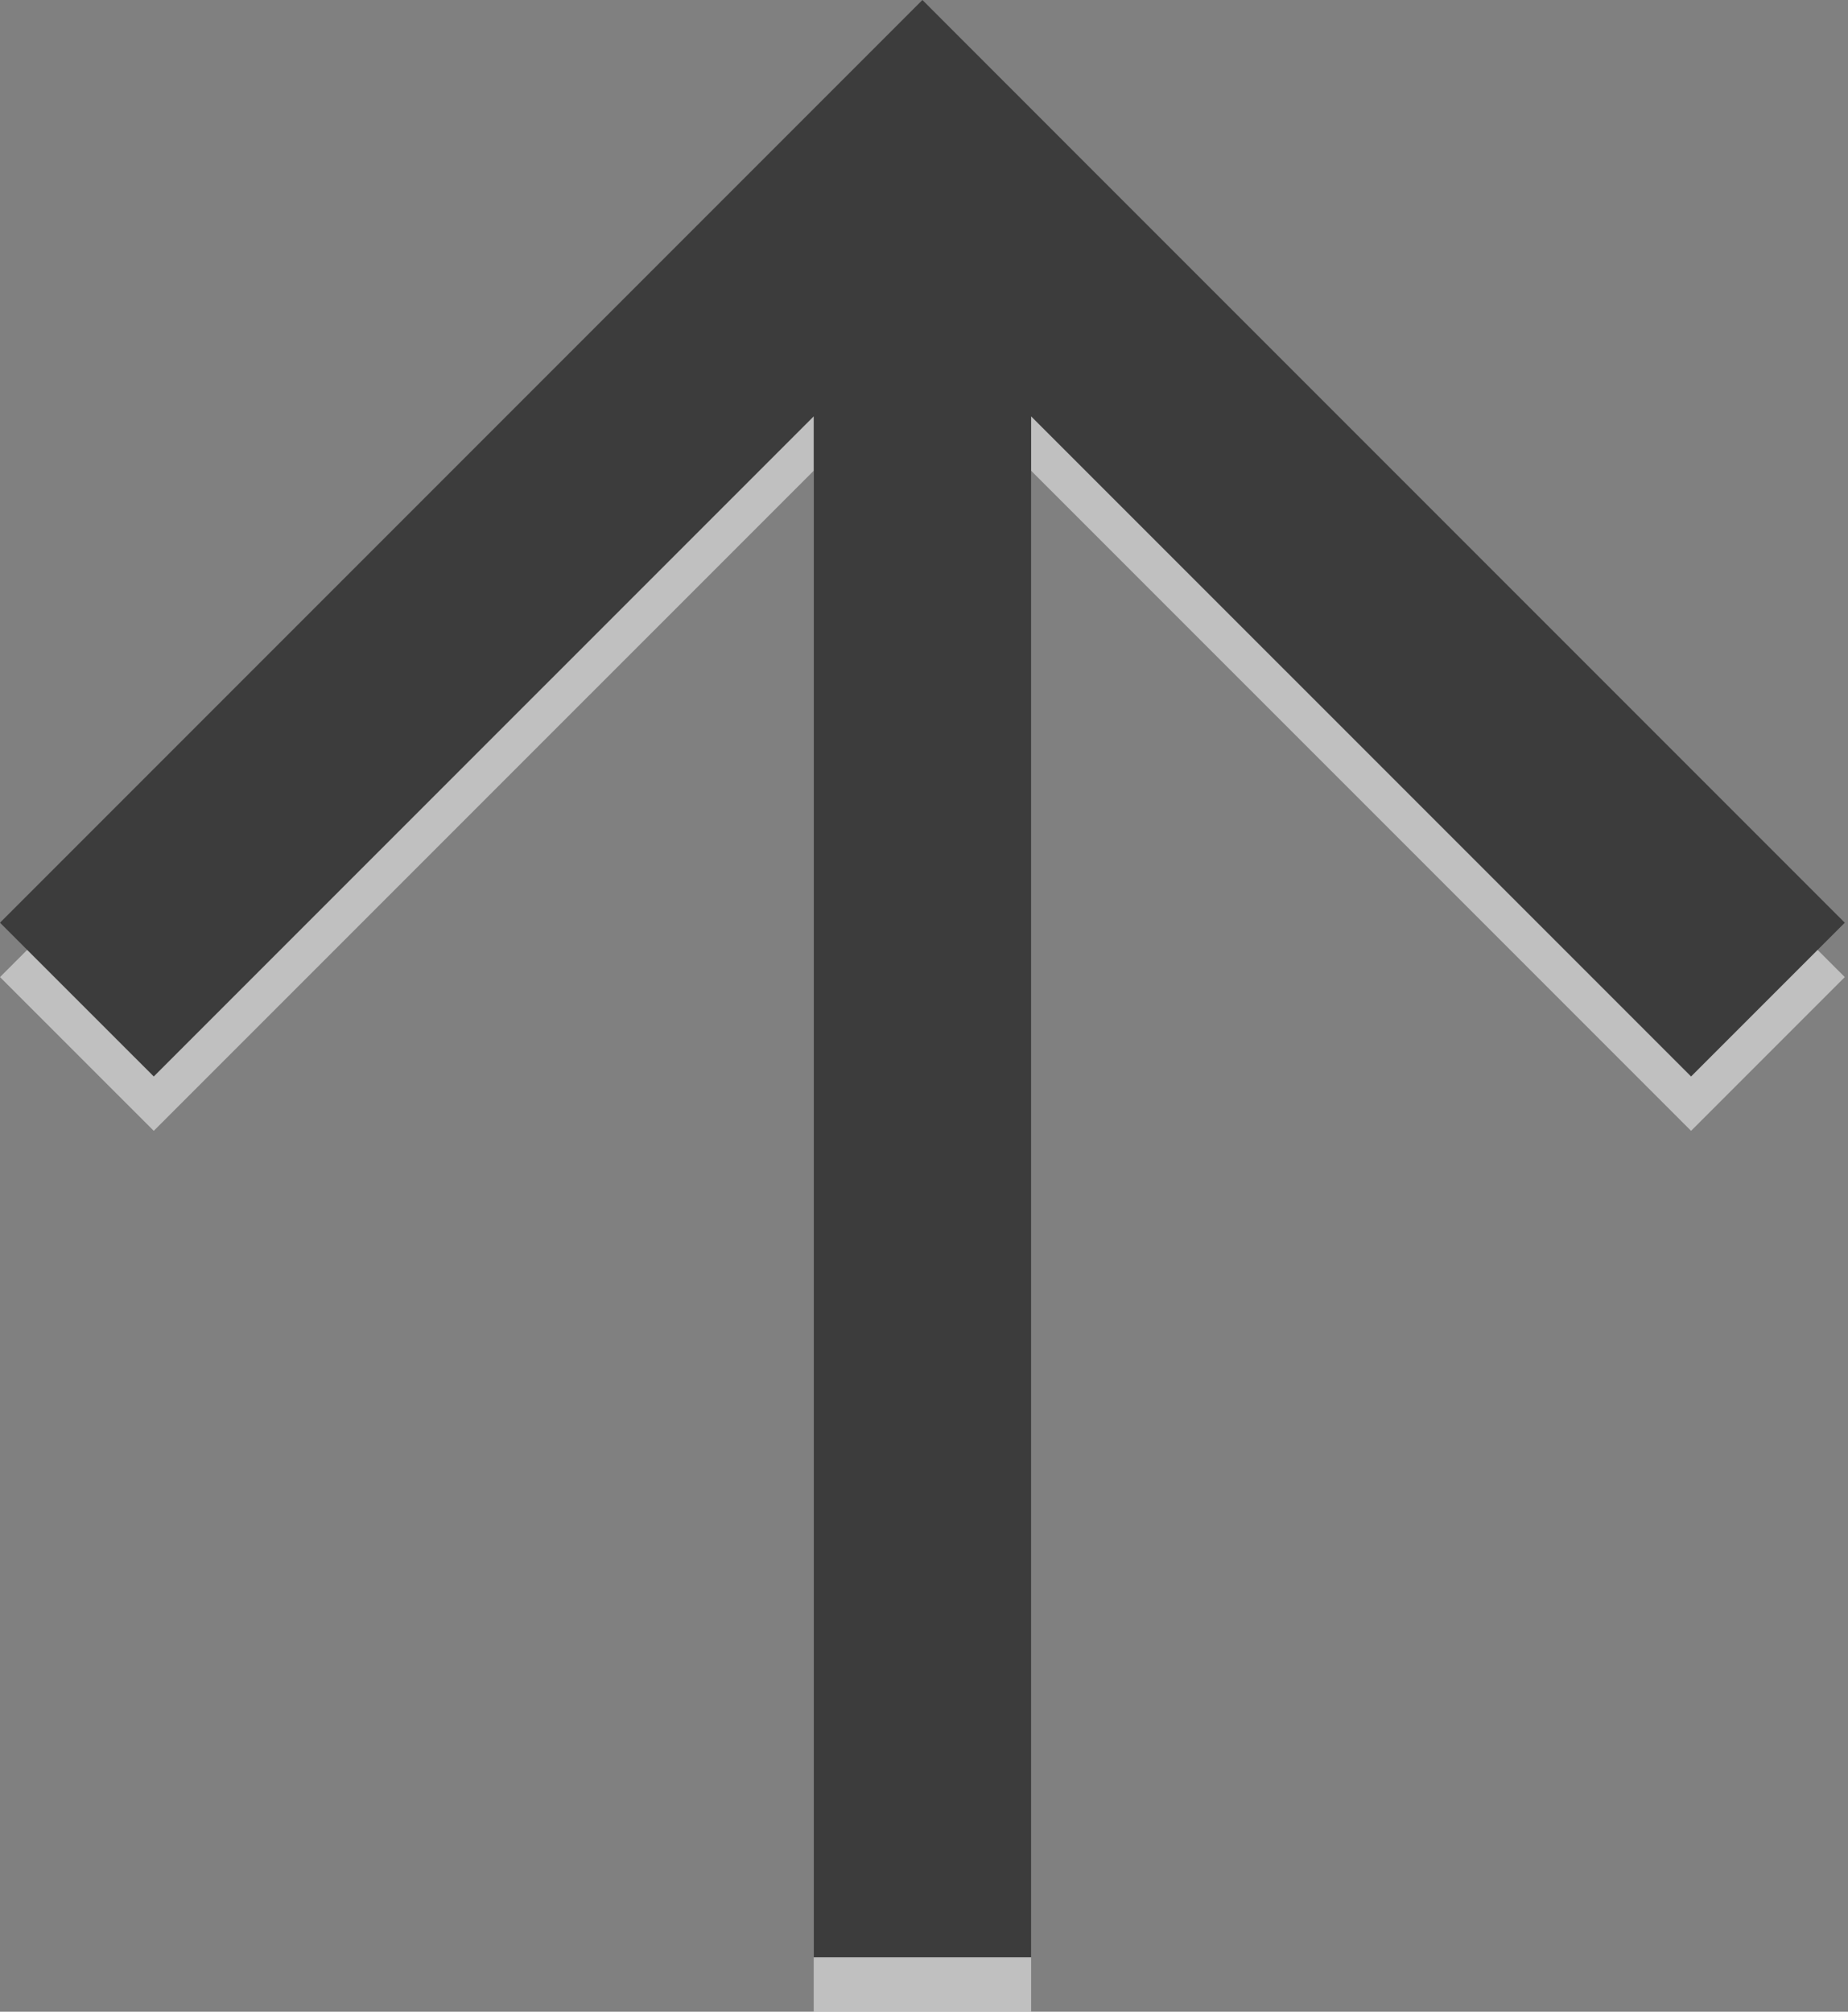
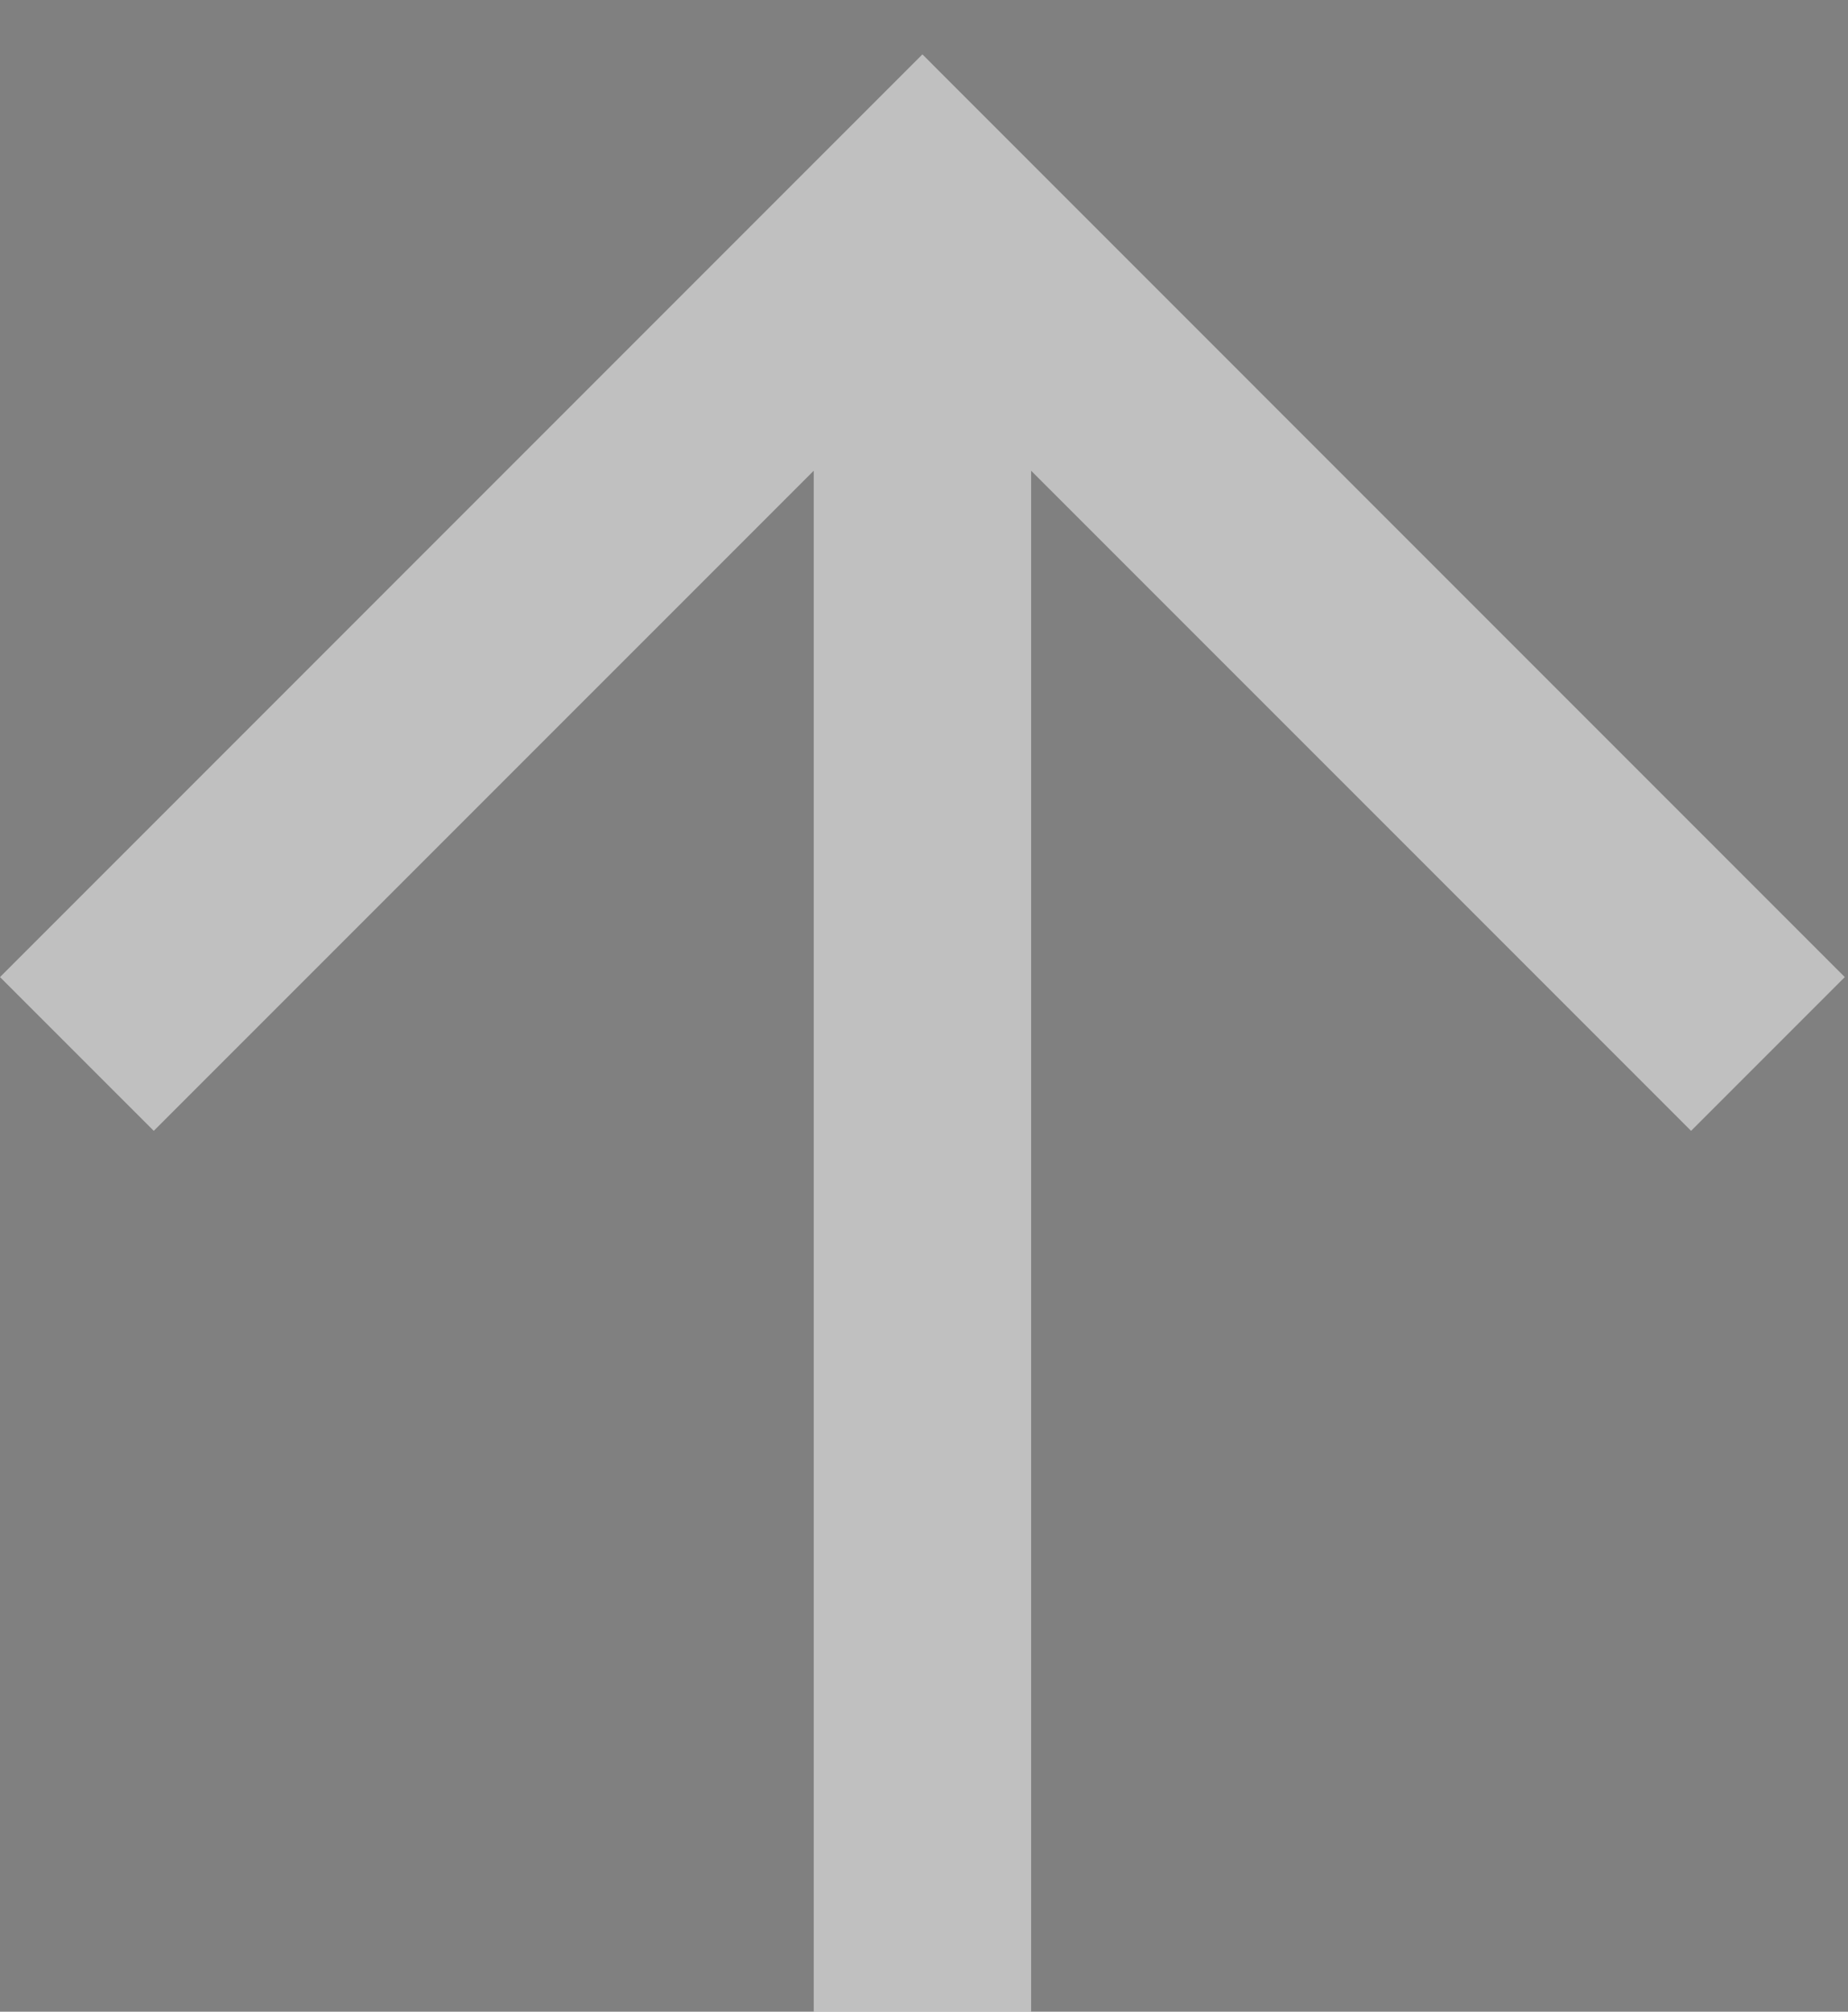
<svg xmlns="http://www.w3.org/2000/svg" version="1.1" id="Ebene_1" x="0px" y="0px" width="34px" height="37px" viewBox="0 0 34 37" enable-background="new 0 0 34 37" xml:space="preserve">
  <rect x="0" y="0" width="34" height="37" fill="#808080" stroke="none" />
  <polygon opacity="0.5" fill="#FFFFFF" points="33.941,17.971 19.799,3.829 16.971,1 14.142,3.829 0,17.971 2.829,20.799   14.971,8.658 14.971,37 18.971,37 18.971,8.658 31.113,20.799 " />
-   <polygon fill="#3C3C3C" points="33.941,16.971 19.799,2.829 16.971,0 14.142,2.829 0,16.971 2.829,19.799 14.971,7.658 14.971,36   18.971,36 18.971,7.658 31.113,19.799 " />
</svg>